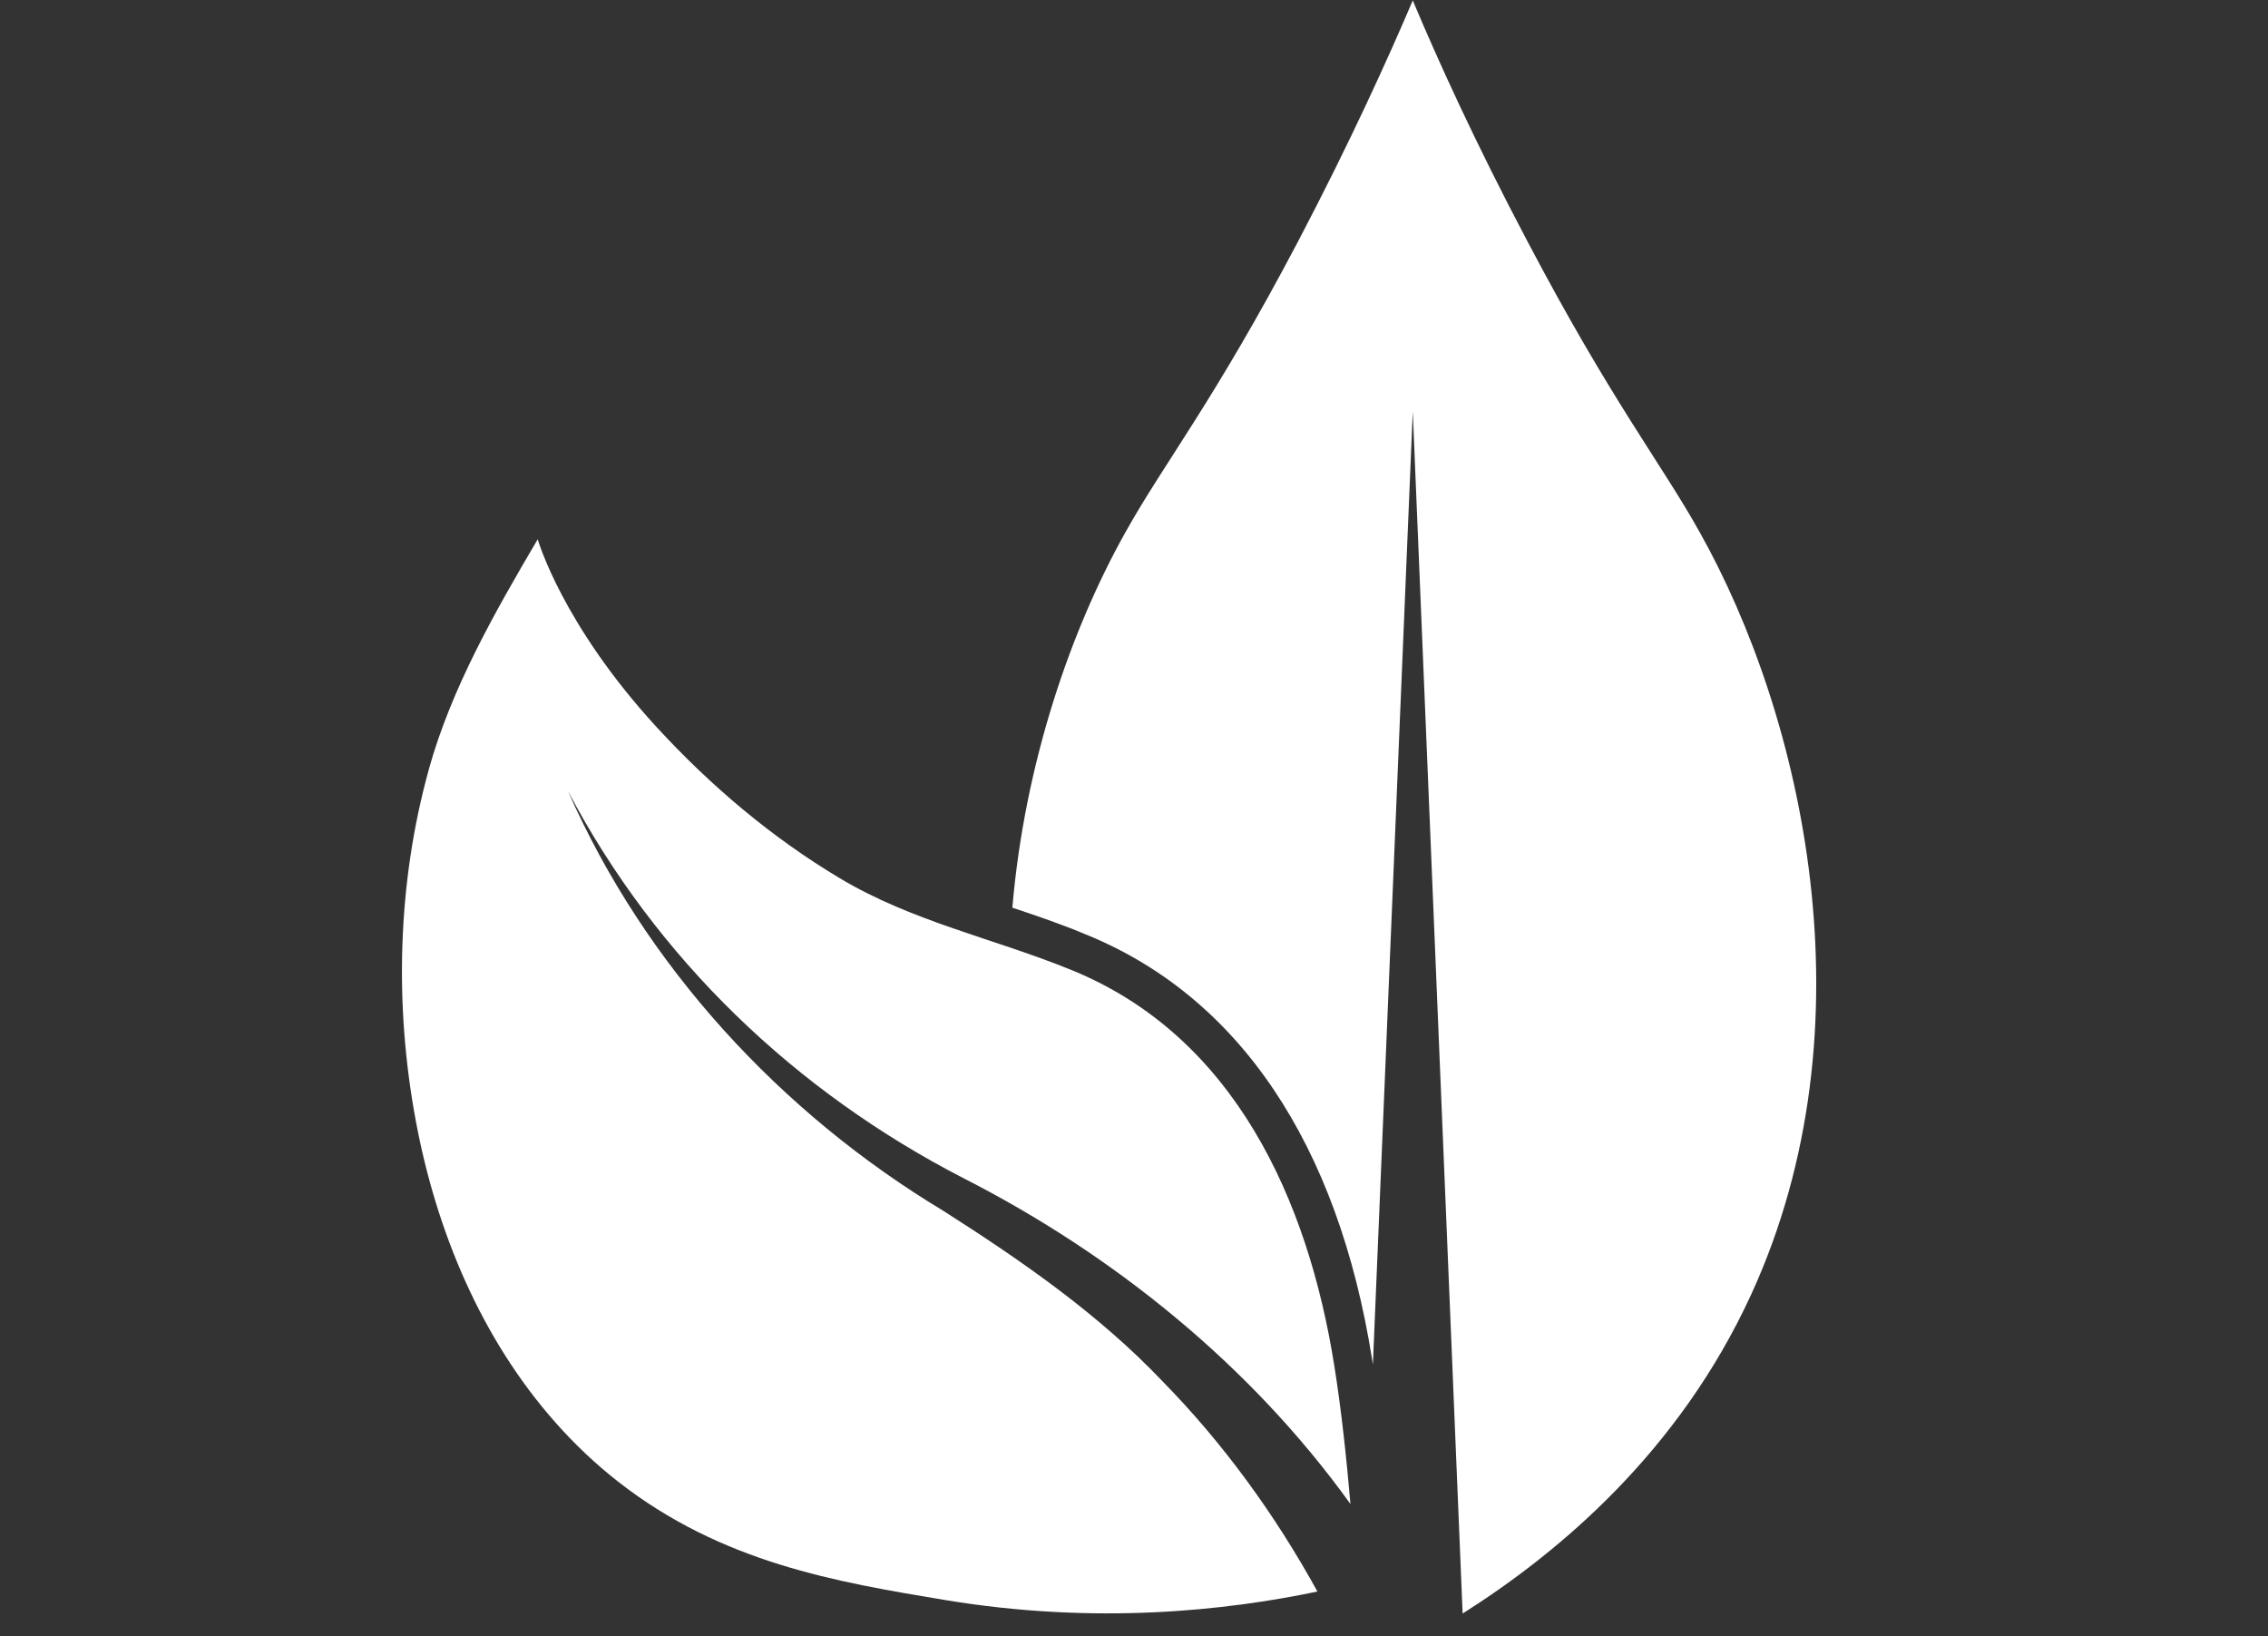
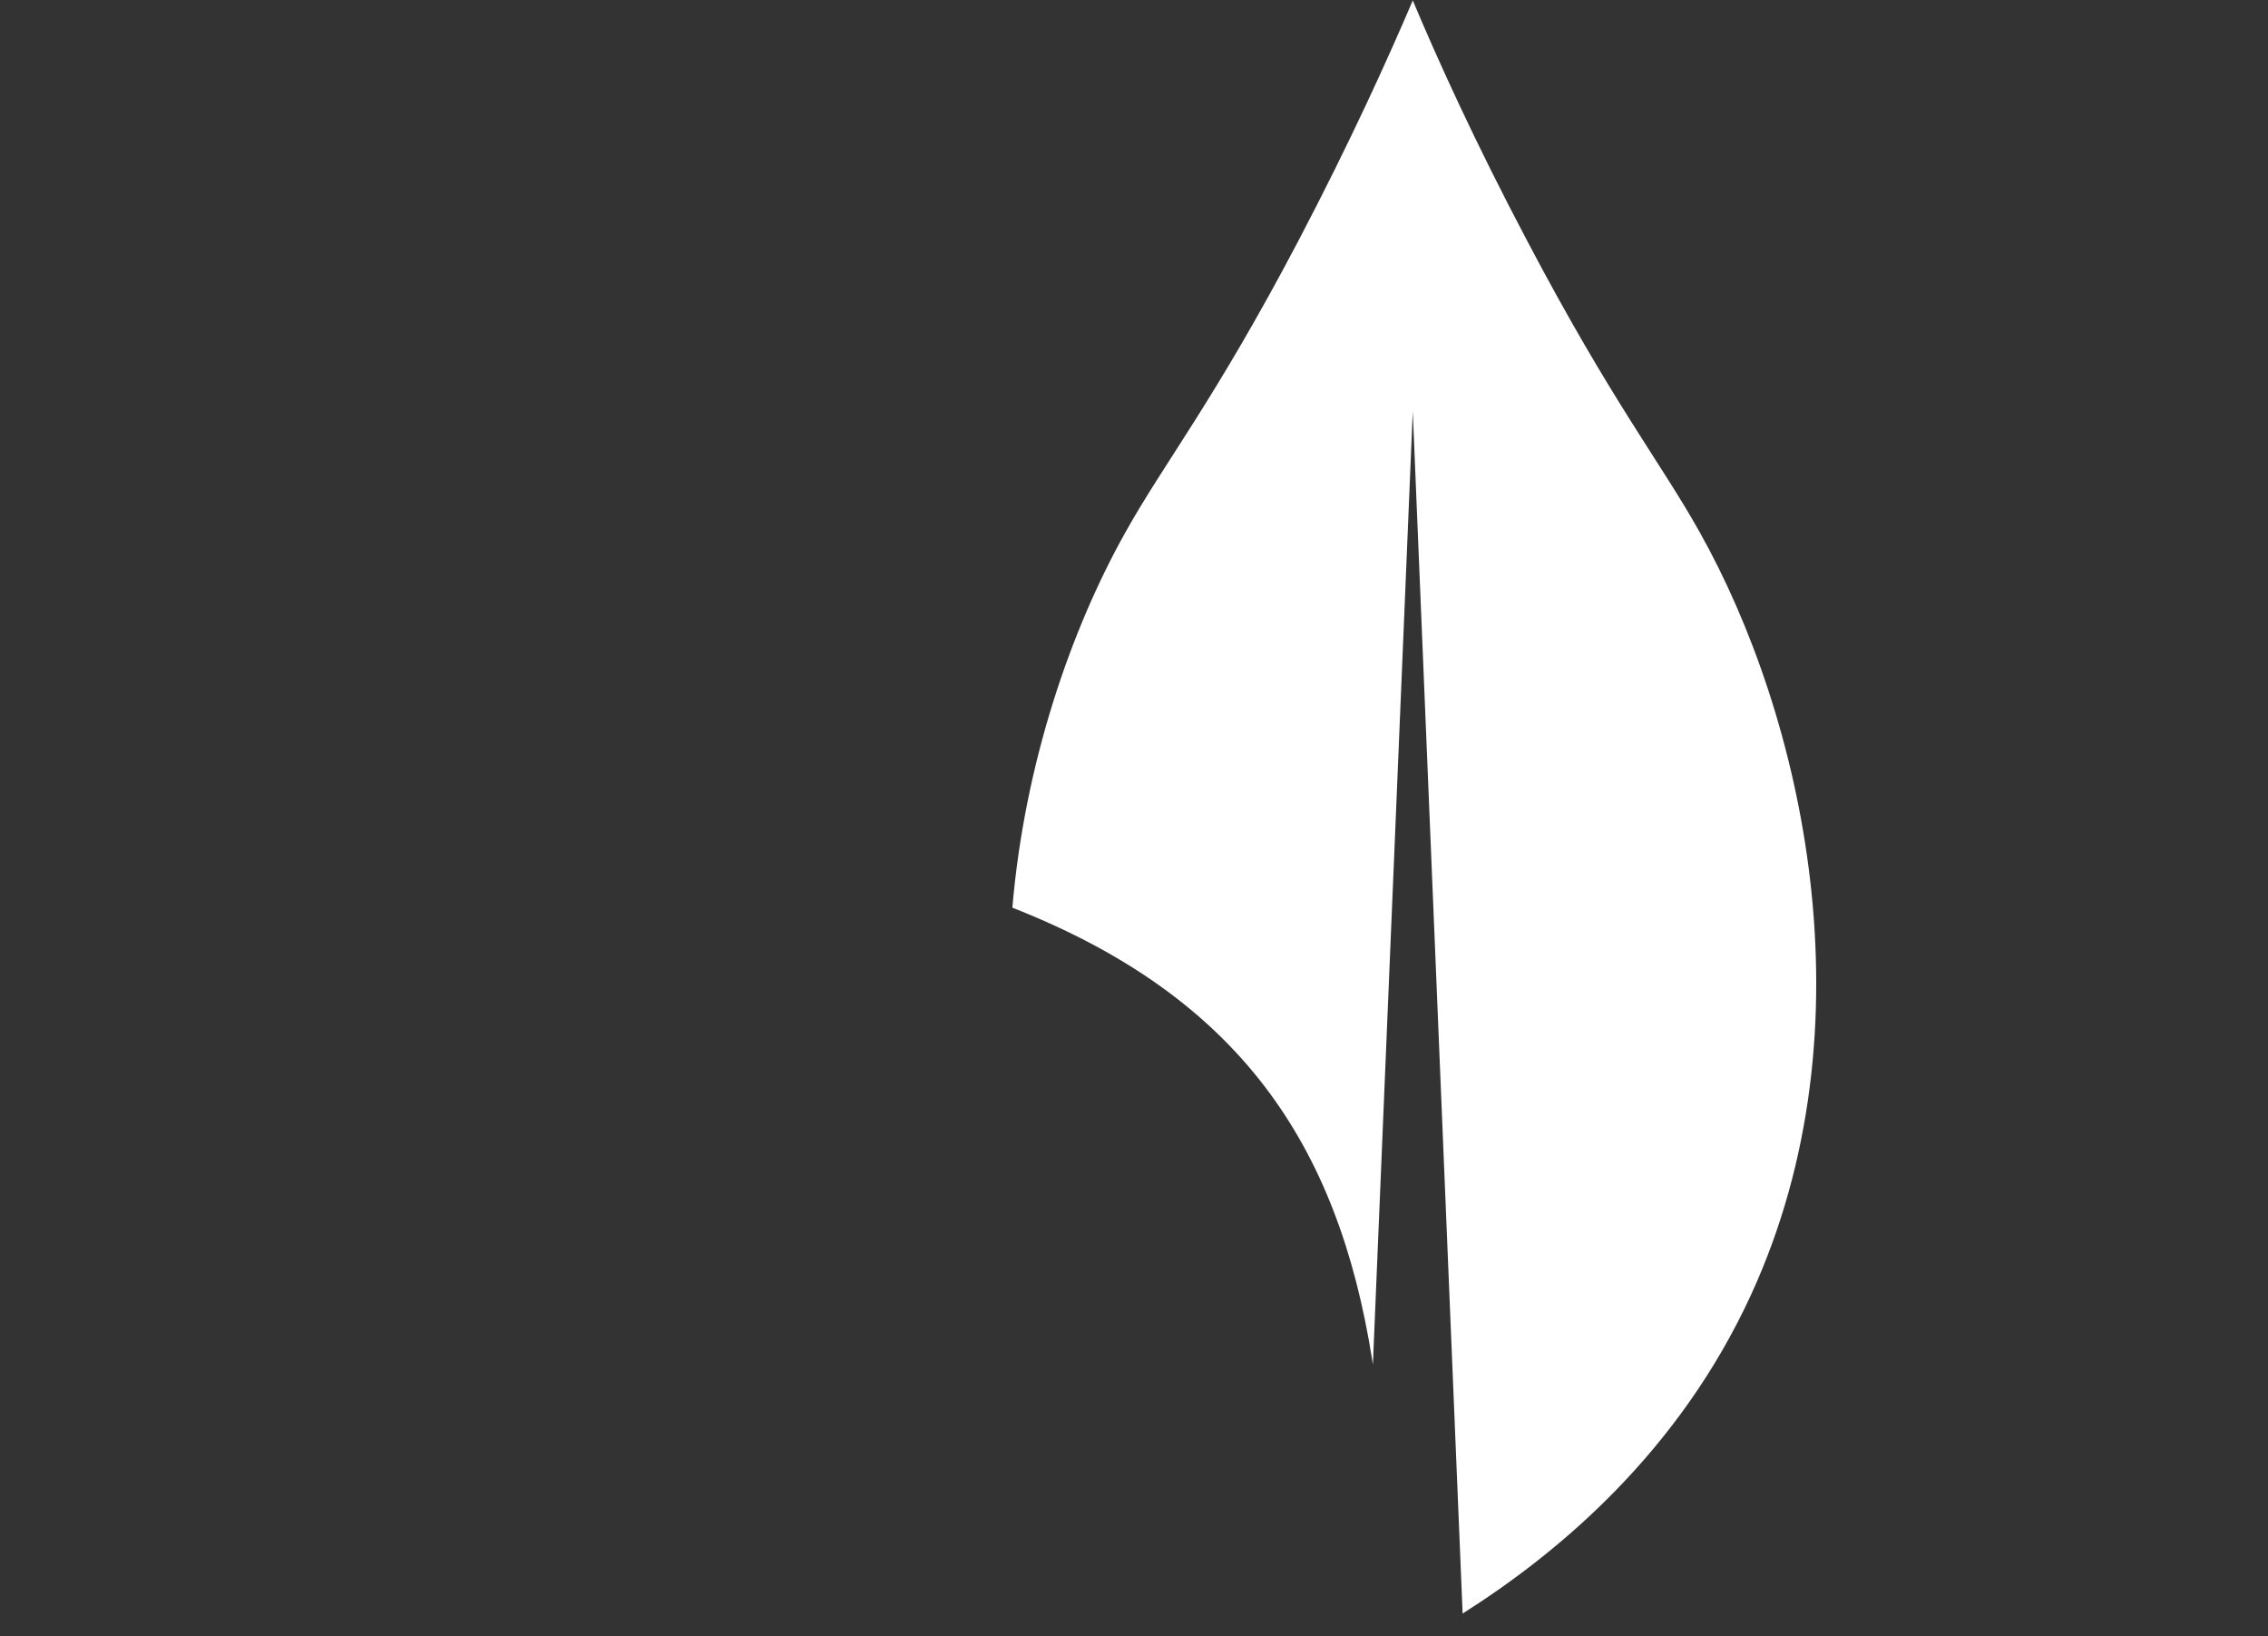
<svg xmlns="http://www.w3.org/2000/svg" version="1.0" preserveAspectRatio="xMidYMid meet" height="864" viewBox="0 0 898.5 648" zoomAndPan="magnify" width="1198">
  <rect x="0" y="0" width="898.5" height="648" fill="#333333" stroke="none" />
  <defs>
    <clipPath id="f3146187b3">
      <path clip-rule="nonzero" d="M 401 0.18 L 720 0.18 L 720 640 L 401 640 Z M 401 0.18" />
    </clipPath>
  </defs>
-   <path fill-rule="nonzero" fill-opacity="1" d="M 169.855 304.836 C 178.773 272.641 196.141 242.254 213.023 213.598 C 213.023 213.598 222.594 247.266 260.398 288.293 C 281.594 311.309 305.812 331.793 332.707 347.867 C 361.559 365.098 393.68 371.66 424.523 384.227 C 489.16 410.559 518.211 475.469 528.605 540.953 C 531.492 559.125 533.406 577.422 535 595.73 C 495.543 540.816 441.039 496.891 381.645 466.641 C 315.109 432.379 260.031 379.789 225.008 313.316 C 255.445 382.465 309.156 440.766 373.777 479.633 C 405.426 499.793 435.402 520.699 460.504 547.062 C 484.828 571.859 505.297 600.18 521.918 630.387 C 486.016 637.879 434.324 643.727 374.109 633.699 C 331.383 626.59 286.059 619.039 244.945 586.918 C 235.98 579.914 227.684 572.059 220.133 563.531 C 190.504 530.121 172.816 487.41 164.703 443.832 C 156.18 398.098 157.426 349.723 169.871 304.824 Z M 169.855 304.836" fill="#ffffff" />
  <g clip-path="url(#f3146187b3)">
-     <path fill-rule="nonzero" fill-opacity="1" d="M 401.062 359.523 C 410.637 362.711 420.512 366.055 430.238 370.156 C 490.863 394.773 530.062 453.117 543.586 538.508 C 543.738 539.117 543.738 539.875 543.891 540.484 L 559.691 162.91 L 579.441 639.094 C 617.883 614.781 665.137 574.973 693.703 512.832 C 742.781 406.016 713.91 282.941 673.344 210.77 C 657.996 183.27 638.547 159.109 605.121 95.598 C 584.305 56.246 569.262 22.973 559.691 0.18 C 549.965 22.973 534.926 56.246 514.262 95.598 C 480.832 159.109 461.234 183.27 445.887 210.77 C 424.312 249.211 405.926 302.238 401.062 359.523 Z M 401.062 359.523" fill="#ffffff" />
+     <path fill-rule="nonzero" fill-opacity="1" d="M 401.062 359.523 C 490.863 394.773 530.062 453.117 543.586 538.508 C 543.738 539.117 543.738 539.875 543.891 540.484 L 559.691 162.91 L 579.441 639.094 C 617.883 614.781 665.137 574.973 693.703 512.832 C 742.781 406.016 713.91 282.941 673.344 210.77 C 657.996 183.27 638.547 159.109 605.121 95.598 C 584.305 56.246 569.262 22.973 559.691 0.18 C 549.965 22.973 534.926 56.246 514.262 95.598 C 480.832 159.109 461.234 183.27 445.887 210.77 C 424.312 249.211 405.926 302.238 401.062 359.523 Z M 401.062 359.523" fill="#ffffff" />
  </g>
</svg>